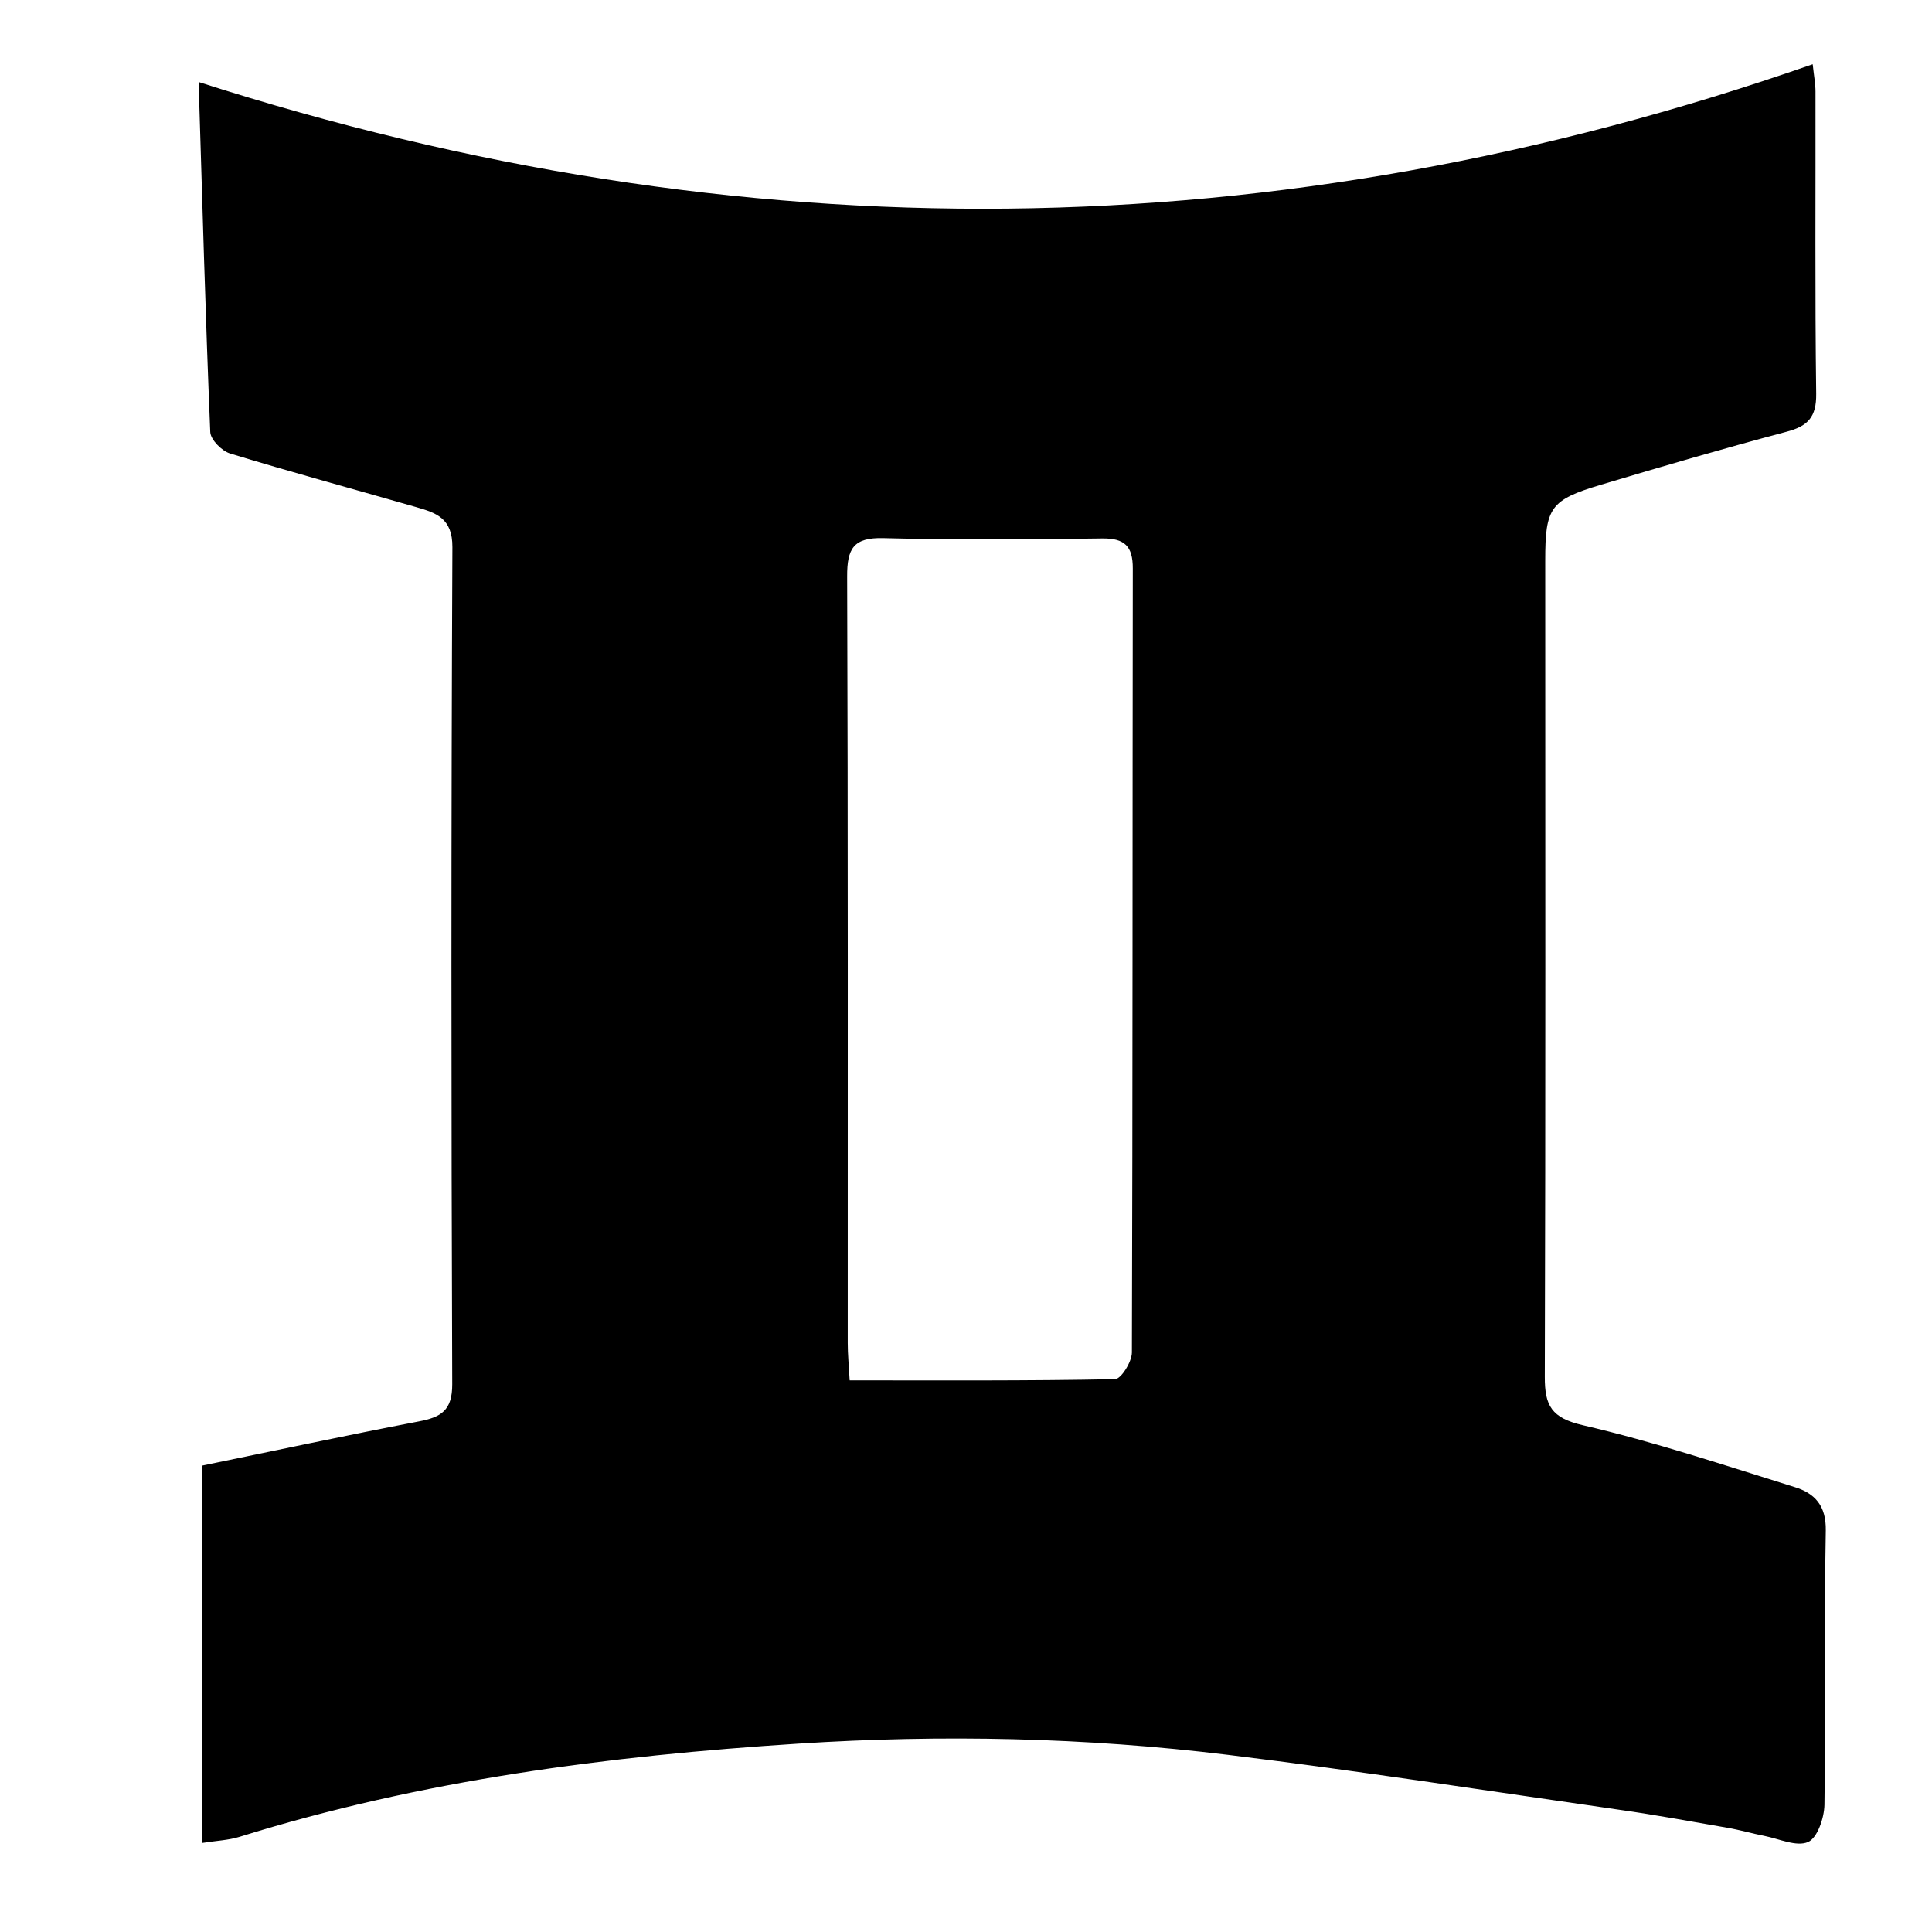
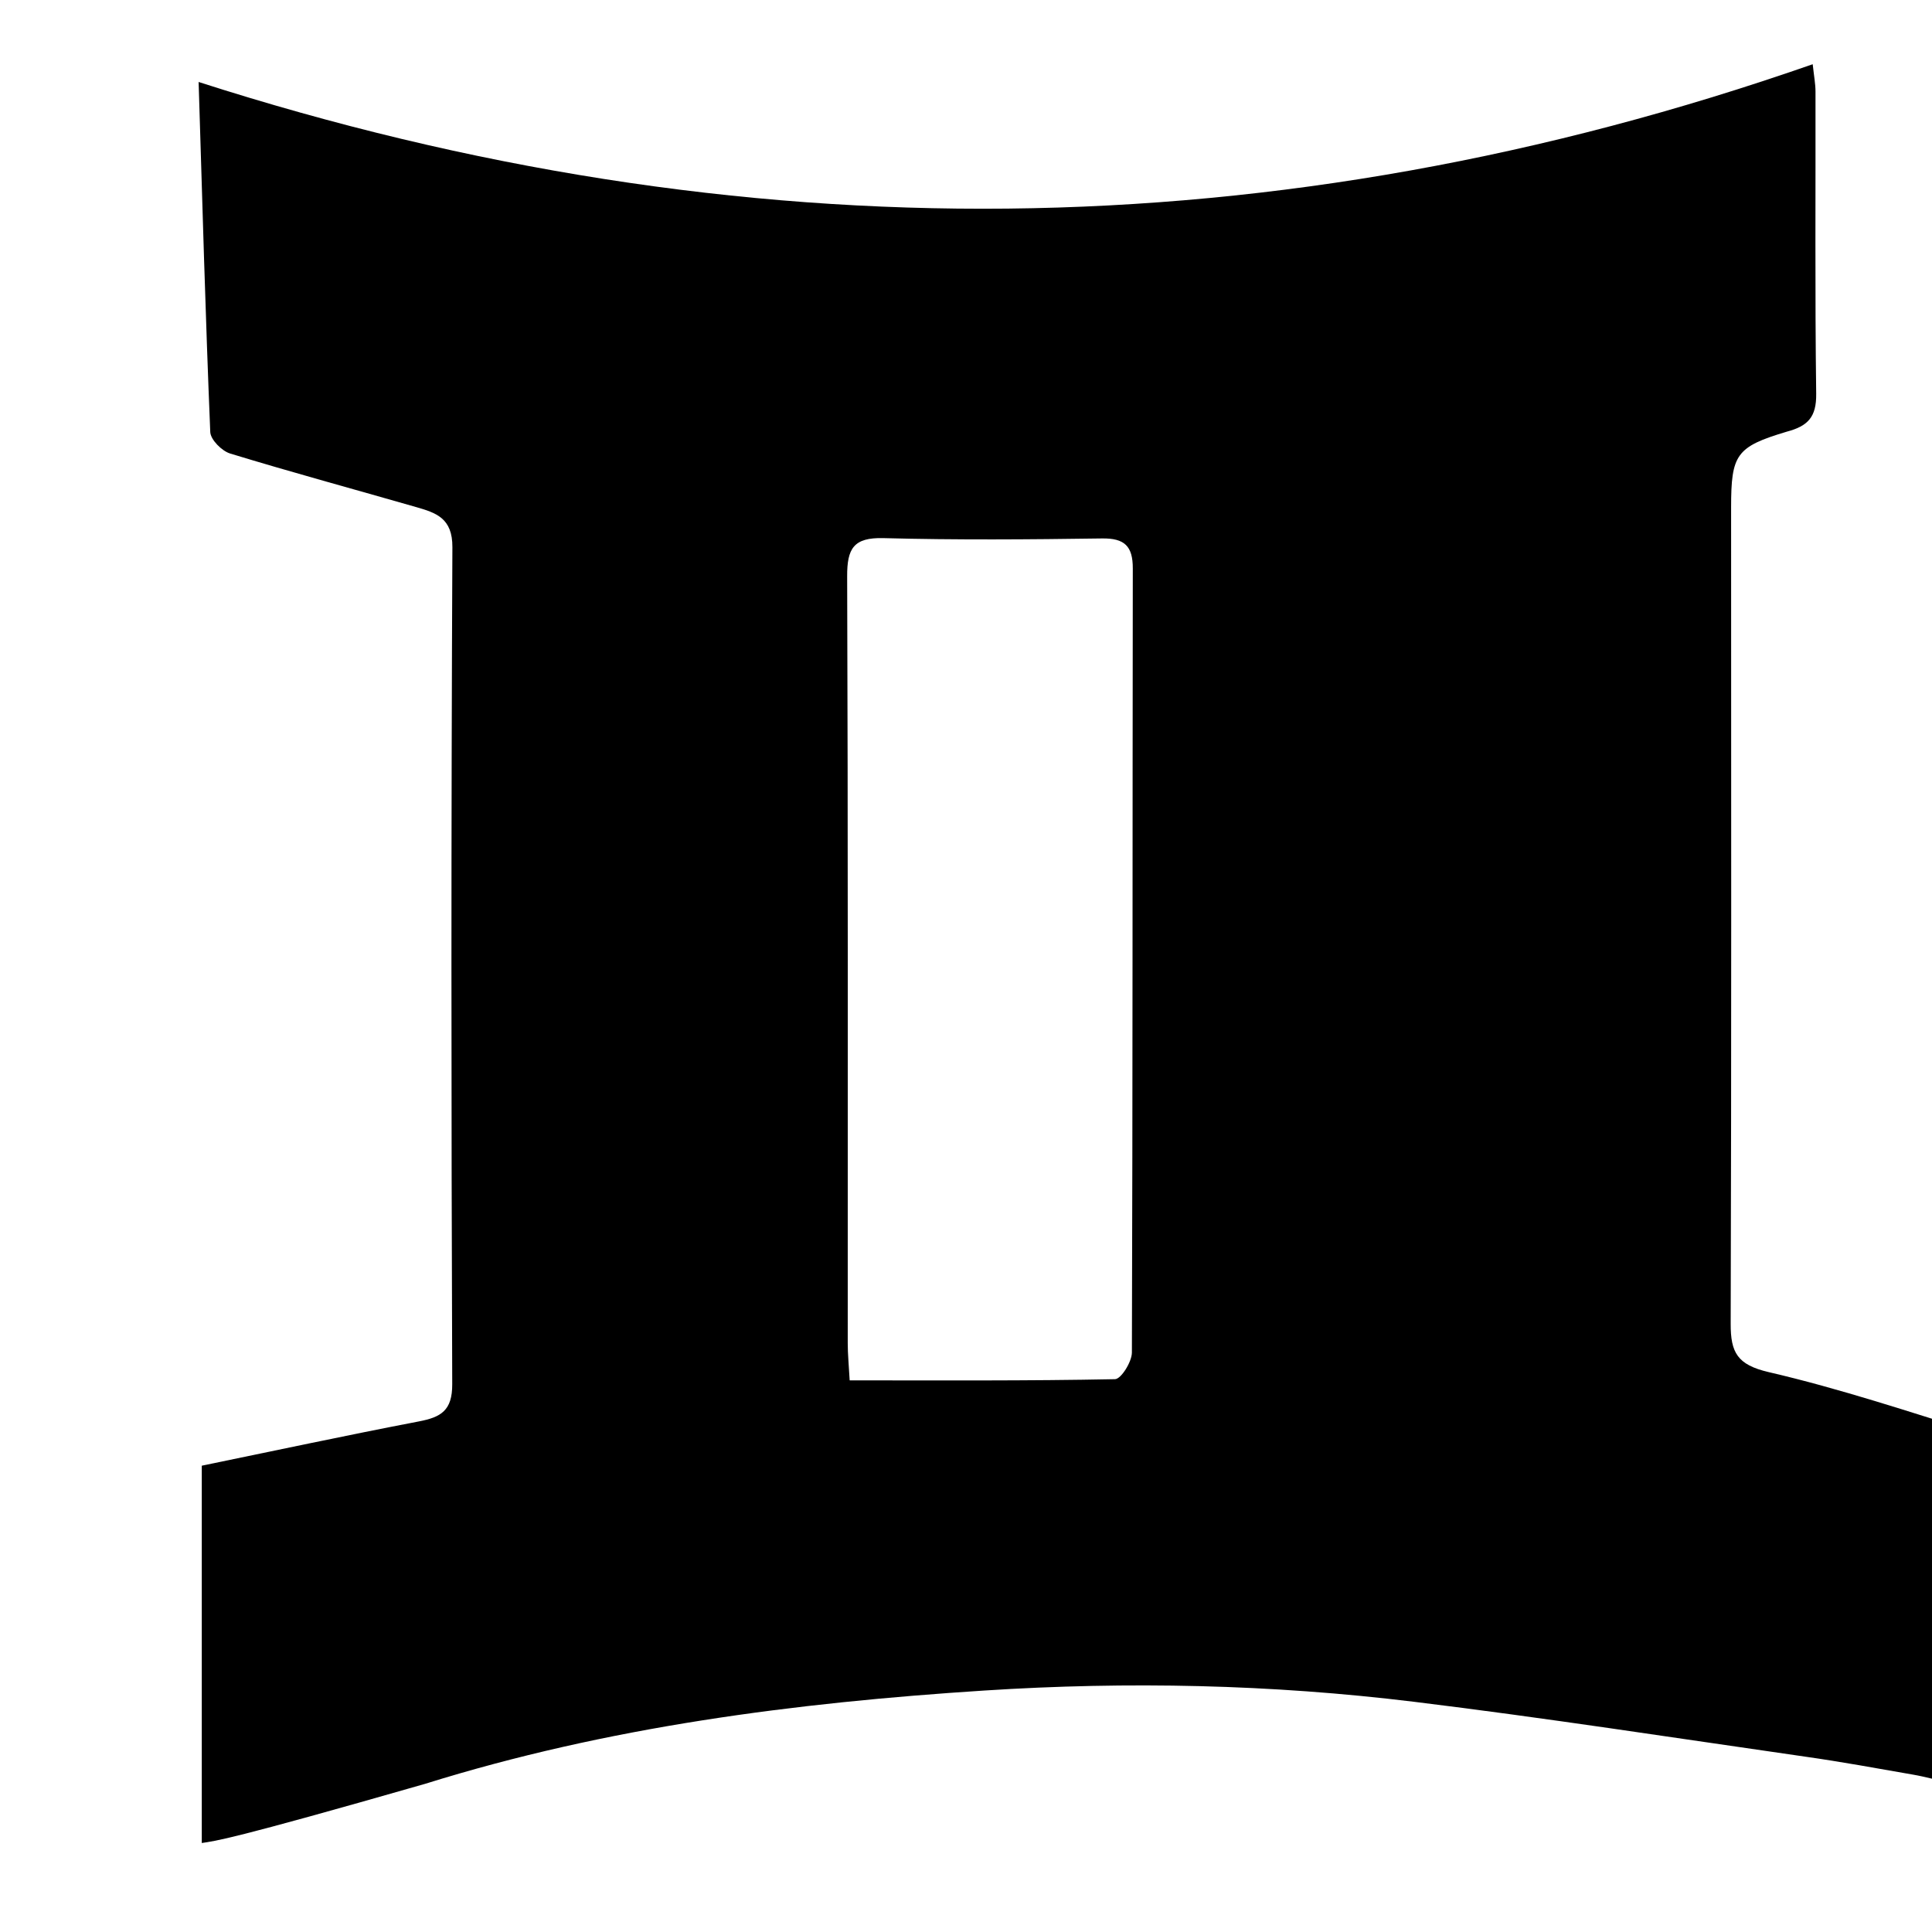
<svg xmlns="http://www.w3.org/2000/svg" version="1.1" id="Ebene_1" x="0px" y="0px" width="150px" height="150px" viewBox="0 0 150 150" enable-background="new 0 0 150 150" xml:space="preserve">
-   <path d="M15.666,143.091c0-9.849,0-19.438,0-29.295c5.66-1.164,11.243-2.36,16.853-3.437c1.718-0.328,2.598-0.838,2.592-2.885  c-0.079-21.662-0.088-43.324,0.013-64.988c0.012-2.261-1.261-2.669-2.819-3.118c-4.813-1.384-9.646-2.694-14.436-4.157  c-0.646-0.194-1.517-1.072-1.544-1.666c-0.37-8.968-0.618-17.938-0.904-27.18C57.493,19.885,99.12,19.52,140.738,4.987  c0.102,0.939,0.217,1.534,0.217,2.131c0.014,7.821-0.047,15.641,0.054,23.46c0.021,1.795-0.633,2.499-2.284,2.937  c-4.832,1.286-9.637,2.686-14.432,4.123c-3.934,1.176-4.322,1.765-4.322,5.883c0,21.122,0.032,42.245-0.033,63.37  c-0.008,2.25,0.518,3.195,2.949,3.762c5.567,1.291,11.012,3.115,16.479,4.813c1.539,0.479,2.424,1.435,2.388,3.364  c-0.132,7.1-0.002,14.199-0.104,21.299c-0.019,1.018-0.551,2.577-1.271,2.885c-0.898,0.391-2.248-0.248-3.396-0.475  c-0.965-0.188-1.914-0.467-2.881-0.633c-2.797-0.488-5.593-1.002-8.401-1.4c-10.112-1.453-20.22-3.018-30.357-4.258  c-11.075-1.354-22.2-1.592-33.359-0.872c-14.725,0.949-29.266,2.826-43.402,7.241C17.728,142.88,16.813,142.911,15.666,143.091z   M65.968,107.171c7.003,0,13.804,0.045,20.601-0.092c0.473-0.009,1.306-1.345,1.311-2.065c0.066-20.293,0.042-40.589,0.07-60.88  c0.004-1.733-0.637-2.354-2.391-2.329c-5.656,0.081-11.316,0.125-16.97-0.025c-2.329-0.061-2.825,0.815-2.816,2.974  c0.072,19.838,0.04,39.68,0.045,59.521C65.817,105.146,65.906,106.018,65.968,107.171z" />
+   <path d="M15.666,143.091c0-9.849,0-19.438,0-29.295c5.66-1.164,11.243-2.36,16.853-3.437c1.718-0.328,2.598-0.838,2.592-2.885  c-0.079-21.662-0.088-43.324,0.013-64.988c0.012-2.261-1.261-2.669-2.819-3.118c-4.813-1.384-9.646-2.694-14.436-4.157  c-0.646-0.194-1.517-1.072-1.544-1.666c-0.37-8.968-0.618-17.938-0.904-27.18C57.493,19.885,99.12,19.52,140.738,4.987  c0.102,0.939,0.217,1.534,0.217,2.131c0.014,7.821-0.047,15.641,0.054,23.46c0.021,1.795-0.633,2.499-2.284,2.937  c-3.934,1.176-4.322,1.765-4.322,5.883c0,21.122,0.032,42.245-0.033,63.37  c-0.008,2.25,0.518,3.195,2.949,3.762c5.567,1.291,11.012,3.115,16.479,4.813c1.539,0.479,2.424,1.435,2.388,3.364  c-0.132,7.1-0.002,14.199-0.104,21.299c-0.019,1.018-0.551,2.577-1.271,2.885c-0.898,0.391-2.248-0.248-3.396-0.475  c-0.965-0.188-1.914-0.467-2.881-0.633c-2.797-0.488-5.593-1.002-8.401-1.4c-10.112-1.453-20.22-3.018-30.357-4.258  c-11.075-1.354-22.2-1.592-33.359-0.872c-14.725,0.949-29.266,2.826-43.402,7.241C17.728,142.88,16.813,142.911,15.666,143.091z   M65.968,107.171c7.003,0,13.804,0.045,20.601-0.092c0.473-0.009,1.306-1.345,1.311-2.065c0.066-20.293,0.042-40.589,0.07-60.88  c0.004-1.733-0.637-2.354-2.391-2.329c-5.656,0.081-11.316,0.125-16.97-0.025c-2.329-0.061-2.825,0.815-2.816,2.974  c0.072,19.838,0.04,39.68,0.045,59.521C65.817,105.146,65.906,106.018,65.968,107.171z" />
</svg>